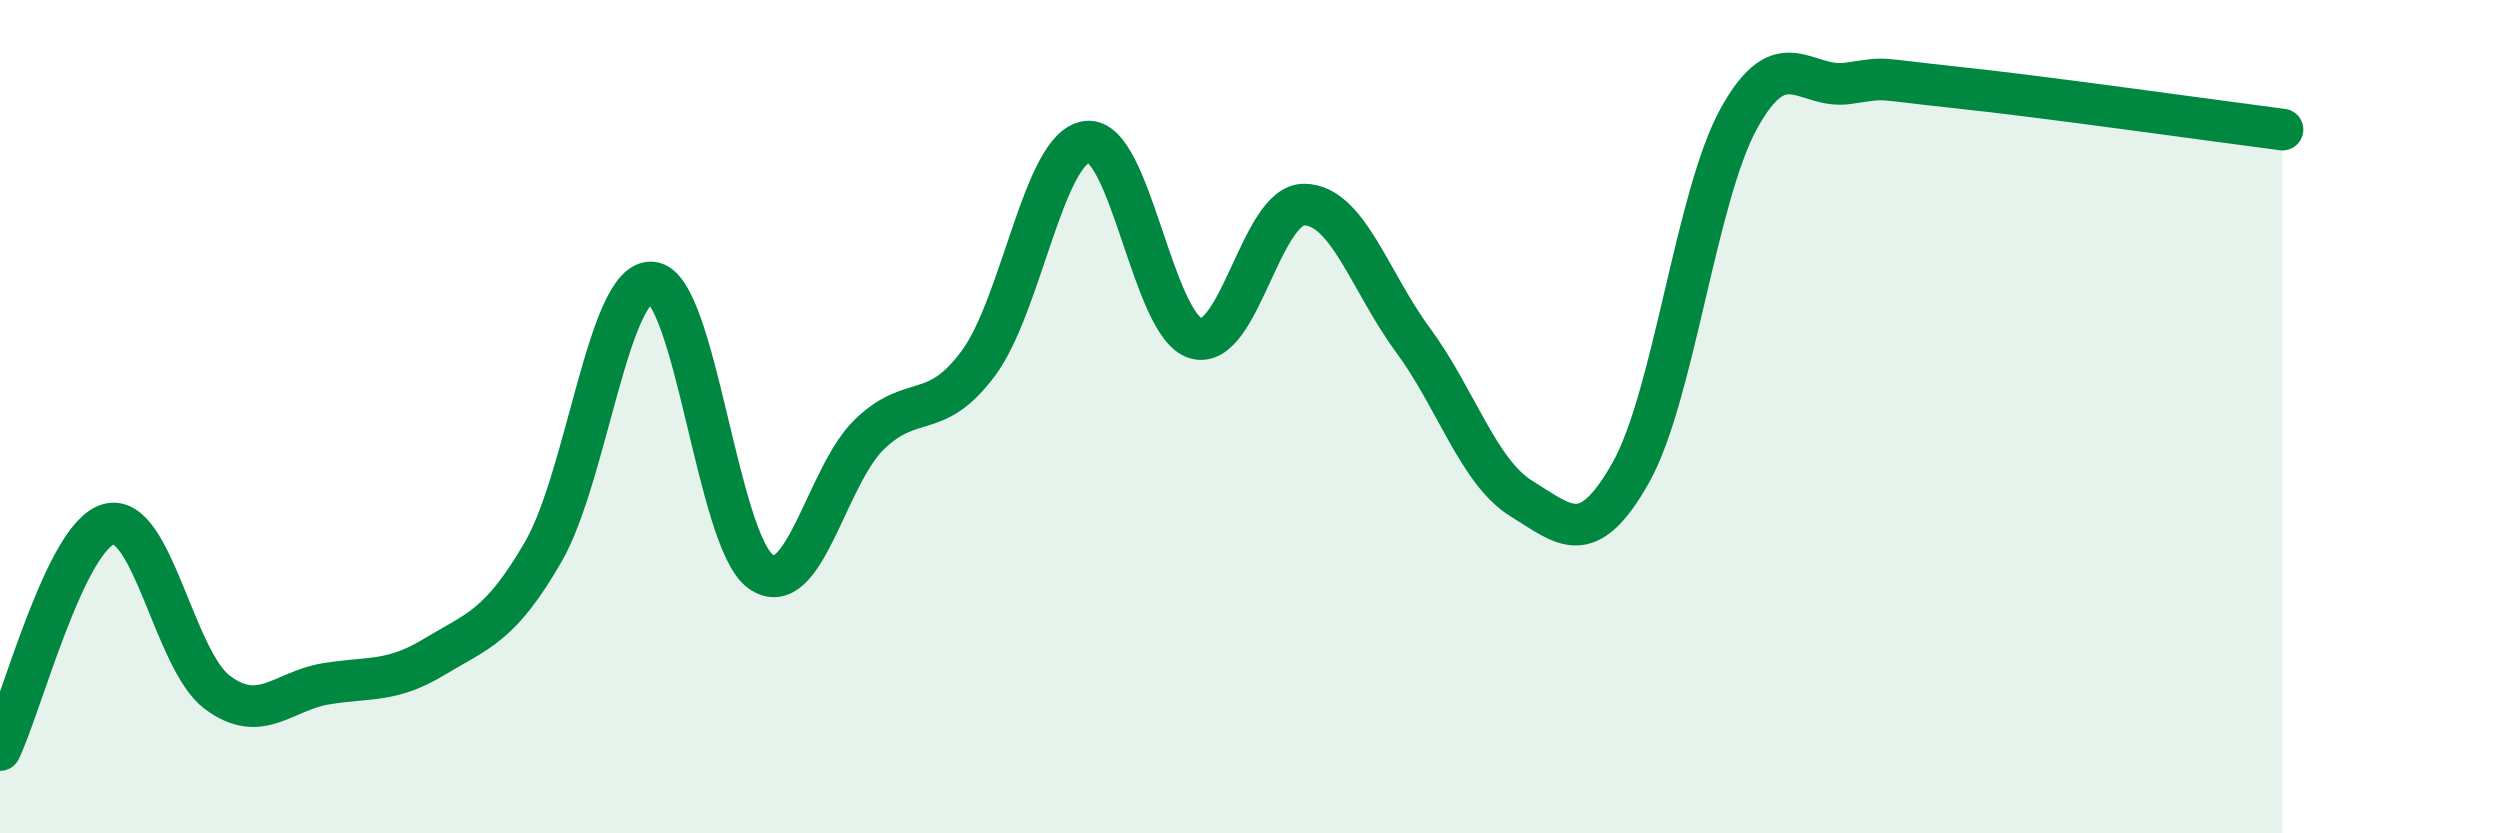
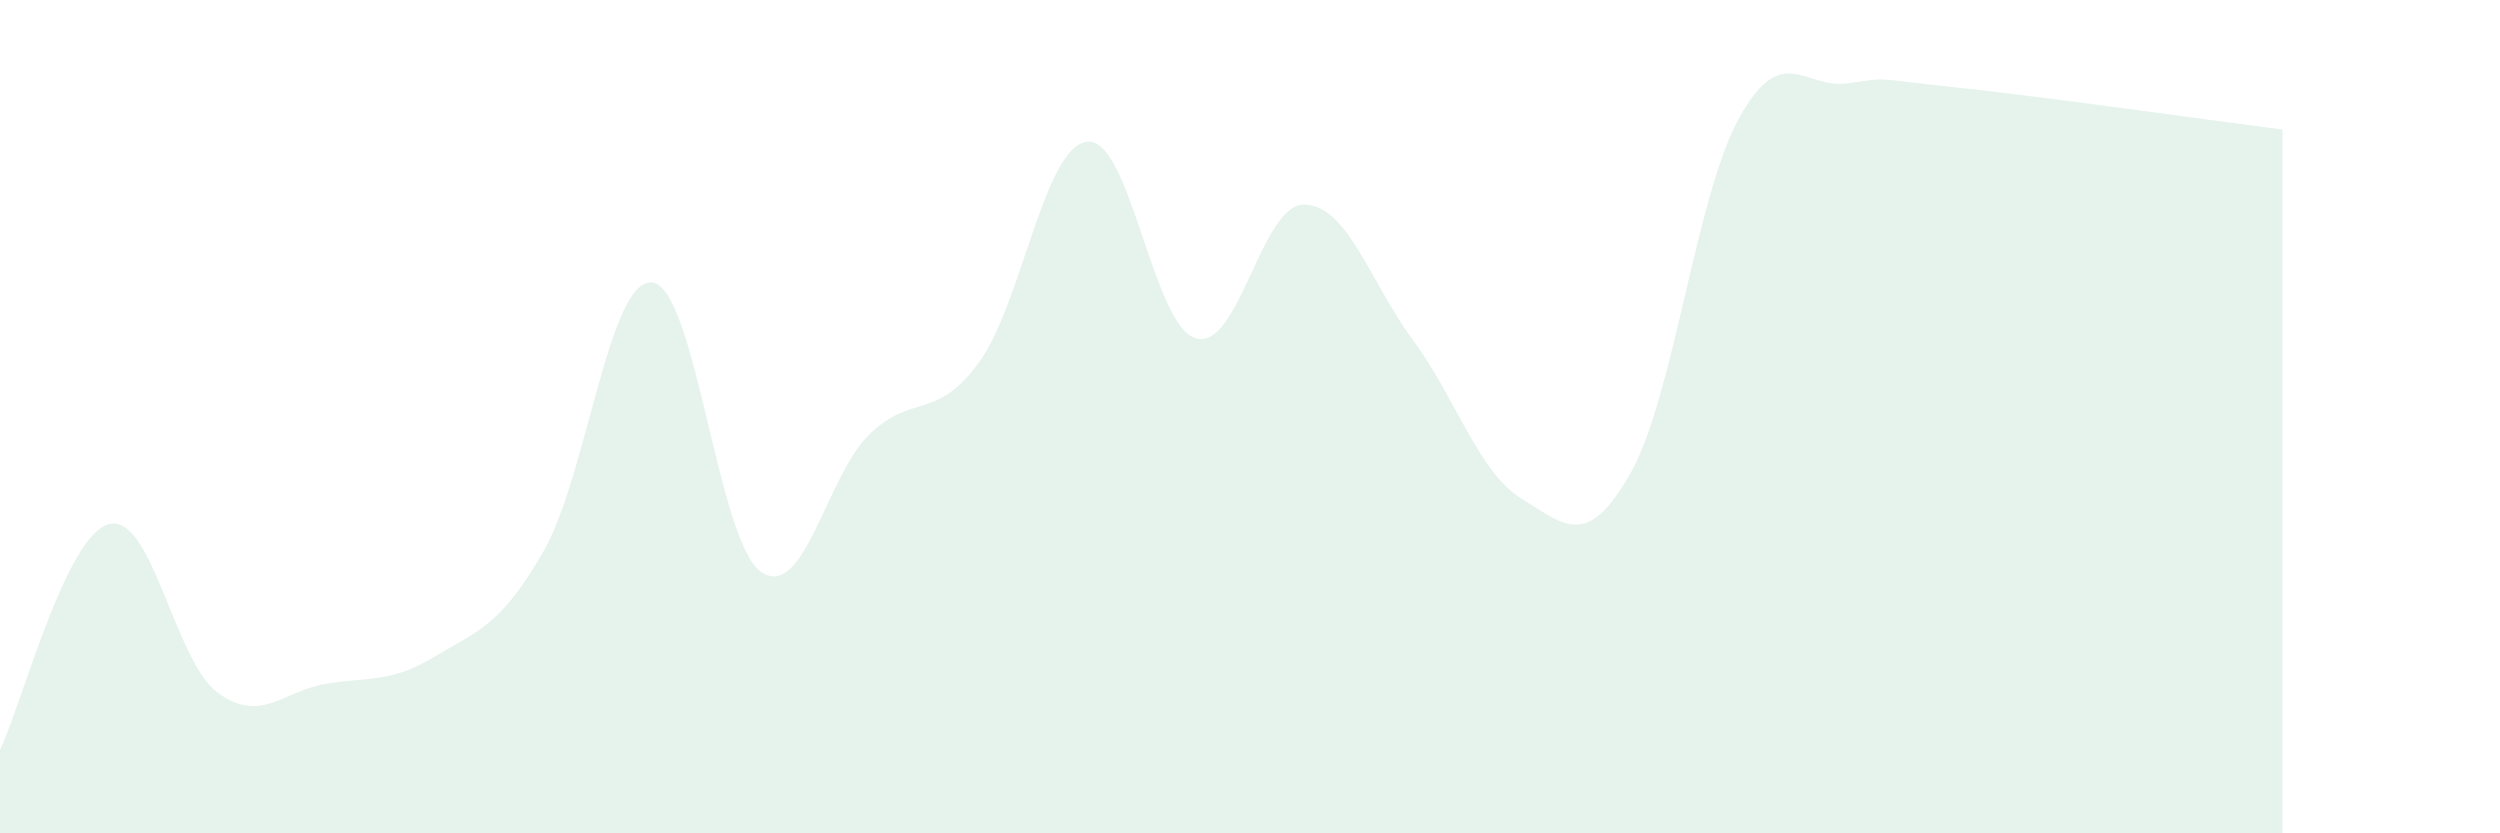
<svg xmlns="http://www.w3.org/2000/svg" width="60" height="20" viewBox="0 0 60 20">
  <path d="M 0,18 C 0.52,16.92 1.57,12.86 2.61,12.58 C 3.65,12.3 4.18,15.85 5.22,16.62 C 6.26,17.39 6.79,16.58 7.83,16.41 C 8.87,16.24 9.39,16.39 10.43,15.76 C 11.47,15.13 12,15.04 13.04,13.24 C 14.08,11.44 14.61,6.68 15.65,6.78 C 16.69,6.88 17.22,12.99 18.26,13.72 C 19.3,14.45 19.83,11.42 20.87,10.42 C 21.91,9.42 22.44,10.12 23.48,8.72 C 24.52,7.32 25.05,3.52 26.09,3.4 C 27.13,3.28 27.66,7.82 28.7,8.12 C 29.74,8.42 30.26,4.9 31.3,4.91 C 32.34,4.92 32.87,6.75 33.91,8.16 C 34.95,9.57 35.48,11.33 36.52,11.97 C 37.56,12.61 38.09,13.19 39.13,11.36 C 40.17,9.53 40.7,4.7 41.74,2.83 C 42.78,0.96 43.31,2.15 44.35,2 C 45.39,1.85 44.87,1.88 46.96,2.1 C 49.05,2.32 53.22,2.91 54.78,3.11L54.78 20L0 20Z" fill="#008740" opacity="0.1" stroke-linecap="round" stroke-linejoin="round" />
-   <path d="M 0,18 C 0.52,16.92 1.57,12.86 2.61,12.58 C 3.65,12.3 4.18,15.85 5.22,16.62 C 6.26,17.39 6.79,16.58 7.83,16.41 C 8.87,16.24 9.39,16.39 10.43,15.76 C 11.47,15.13 12,15.04 13.04,13.24 C 14.08,11.44 14.61,6.68 15.65,6.78 C 16.69,6.88 17.22,12.99 18.26,13.72 C 19.3,14.45 19.83,11.42 20.87,10.42 C 21.91,9.42 22.44,10.12 23.48,8.72 C 24.52,7.32 25.05,3.52 26.09,3.4 C 27.13,3.28 27.66,7.82 28.7,8.12 C 29.74,8.42 30.26,4.9 31.3,4.91 C 32.34,4.92 32.87,6.75 33.91,8.16 C 34.95,9.57 35.48,11.33 36.52,11.97 C 37.56,12.61 38.09,13.19 39.13,11.36 C 40.17,9.53 40.7,4.7 41.74,2.83 C 42.78,0.96 43.31,2.15 44.35,2 C 45.39,1.85 44.87,1.88 46.96,2.1 C 49.05,2.32 53.22,2.91 54.78,3.11" stroke="#008740" stroke-width="1" fill="none" stroke-linecap="round" stroke-linejoin="round" />
</svg>